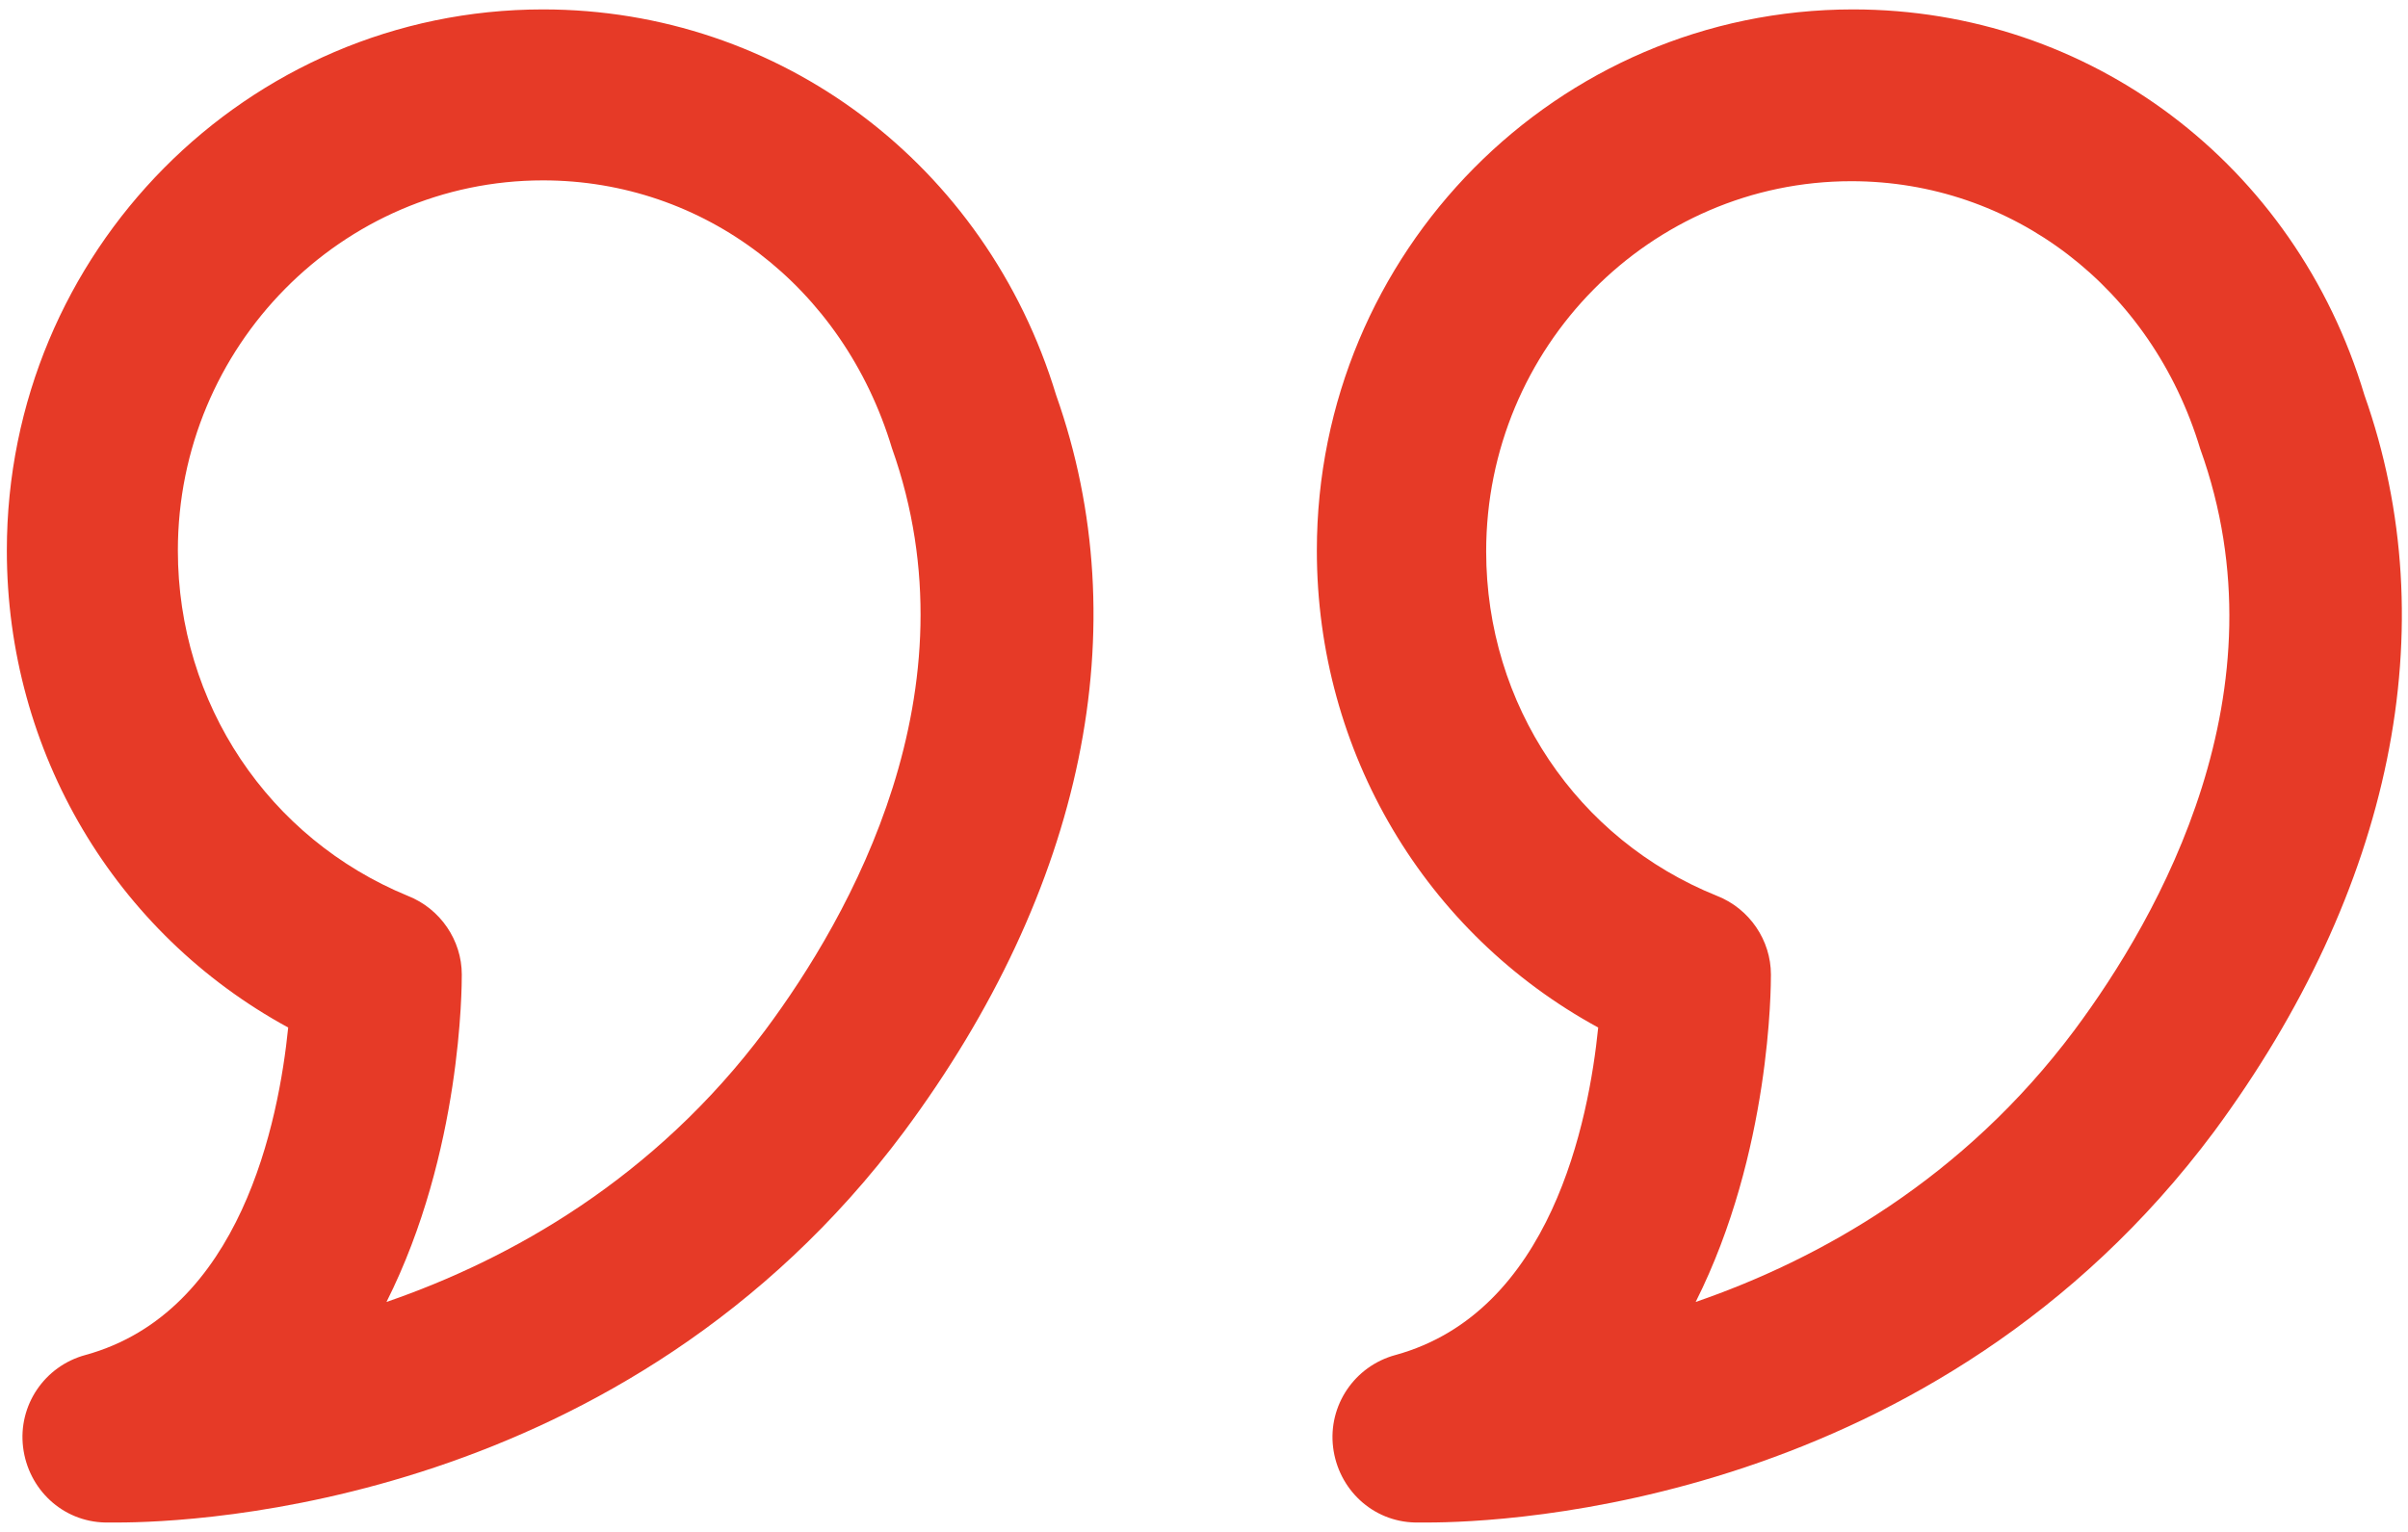
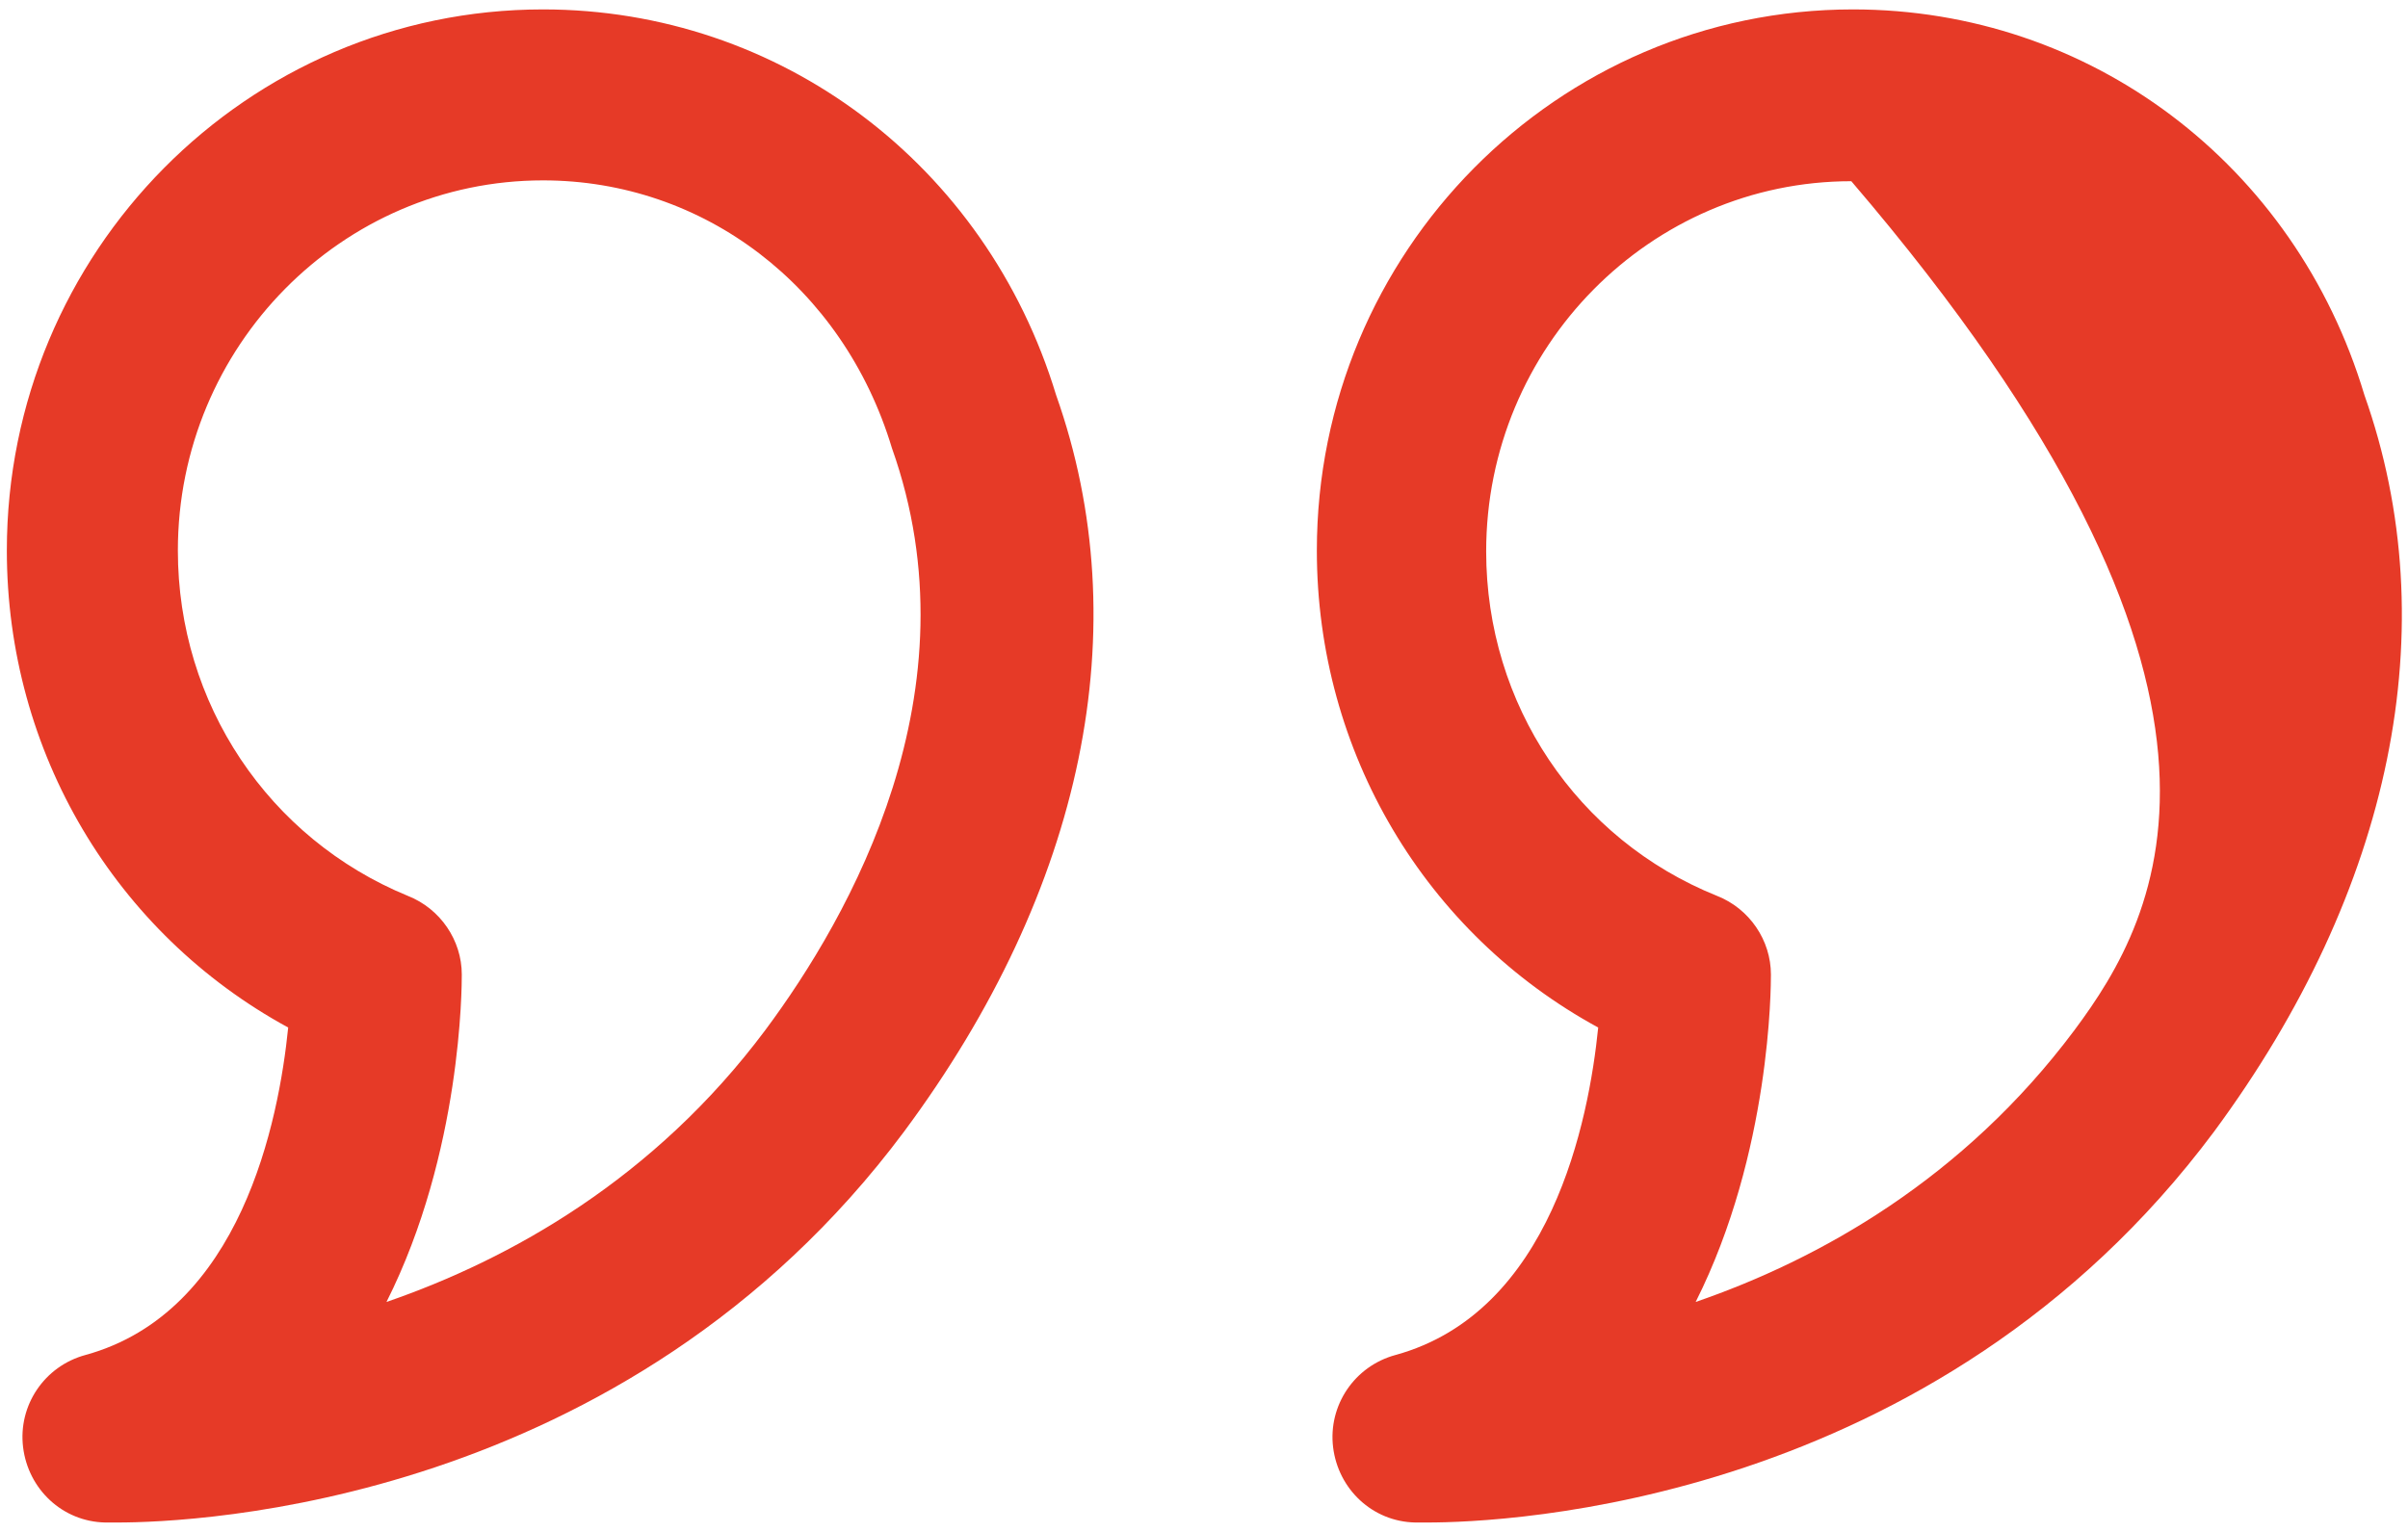
<svg xmlns="http://www.w3.org/2000/svg" width="44" height="28" viewBox="0 0 44 28" fill="none">
-   <path d="M9.922 0.172C4.516 0.172 0.125 4.609 0.125 10.062C0.125 13.75 2.109 17.062 5.266 18.781C5.094 20.484 4.406 23.984 1.562 24.766C0.812 24.969 0.328 25.688 0.422 26.453C0.516 27.219 1.141 27.812 1.922 27.828H2.141C3.562 27.828 11.422 27.516 16.516 20.688C19.812 16.25 20.797 11.453 19.297 7.219C18.016 3 14.25 0.172 9.922 0.172ZM13.984 18.828C11.953 21.547 9.328 23.016 7.062 23.797C8.438 21.062 8.438 18.016 8.438 17.812C8.438 17.188 8.047 16.609 7.453 16.375C4.906 15.328 3.25 12.859 3.25 10.062C3.25 6.328 6.25 3.297 9.922 3.297C12.859 3.297 15.406 5.234 16.297 8.188C17.875 12.625 15.531 16.75 13.984 18.828ZM43.203 7.219C41.938 3 38.188 0.172 33.859 0.172C28.453 0.172 24.062 4.609 24.062 10.062C24.062 13.75 26.047 17.062 29.203 18.781C29.031 20.484 28.344 23.984 25.5 24.766C24.75 24.969 24.266 25.688 24.359 26.453C24.453 27.219 25.078 27.812 25.859 27.828H26.078C27.5 27.828 35.359 27.516 40.453 20.688C43.719 16.266 44.703 11.453 43.203 7.219ZM37.906 18.828C35.875 21.547 33.25 23.016 30.984 23.797C32.359 21.062 32.359 18.016 32.359 17.812C32.359 17.188 31.969 16.609 31.375 16.375C28.812 15.344 27.156 12.875 27.156 10.078C27.156 6.344 30.156 3.312 33.828 3.312C36.766 3.312 39.312 5.25 40.203 8.203C41.797 12.625 39.453 16.75 37.906 18.828Z" fill="#E63A27" />
+   <path d="M9.922 0.172C4.516 0.172 0.125 4.609 0.125 10.062C0.125 13.75 2.109 17.062 5.266 18.781C5.094 20.484 4.406 23.984 1.562 24.766C0.812 24.969 0.328 25.688 0.422 26.453C0.516 27.219 1.141 27.812 1.922 27.828H2.141C3.562 27.828 11.422 27.516 16.516 20.688C19.812 16.25 20.797 11.453 19.297 7.219C18.016 3 14.25 0.172 9.922 0.172ZM13.984 18.828C11.953 21.547 9.328 23.016 7.062 23.797C8.438 21.062 8.438 18.016 8.438 17.812C8.438 17.188 8.047 16.609 7.453 16.375C4.906 15.328 3.25 12.859 3.25 10.062C3.25 6.328 6.25 3.297 9.922 3.297C12.859 3.297 15.406 5.234 16.297 8.188C17.875 12.625 15.531 16.75 13.984 18.828ZM43.203 7.219C41.938 3 38.188 0.172 33.859 0.172C28.453 0.172 24.062 4.609 24.062 10.062C24.062 13.75 26.047 17.062 29.203 18.781C29.031 20.484 28.344 23.984 25.5 24.766C24.75 24.969 24.266 25.688 24.359 26.453C24.453 27.219 25.078 27.812 25.859 27.828H26.078C27.5 27.828 35.359 27.516 40.453 20.688C43.719 16.266 44.703 11.453 43.203 7.219ZM37.906 18.828C35.875 21.547 33.25 23.016 30.984 23.797C32.359 21.062 32.359 18.016 32.359 17.812C32.359 17.188 31.969 16.609 31.375 16.375C28.812 15.344 27.156 12.875 27.156 10.078C27.156 6.344 30.156 3.312 33.828 3.312C41.797 12.625 39.453 16.75 37.906 18.828Z" fill="#E63A27" />
</svg>